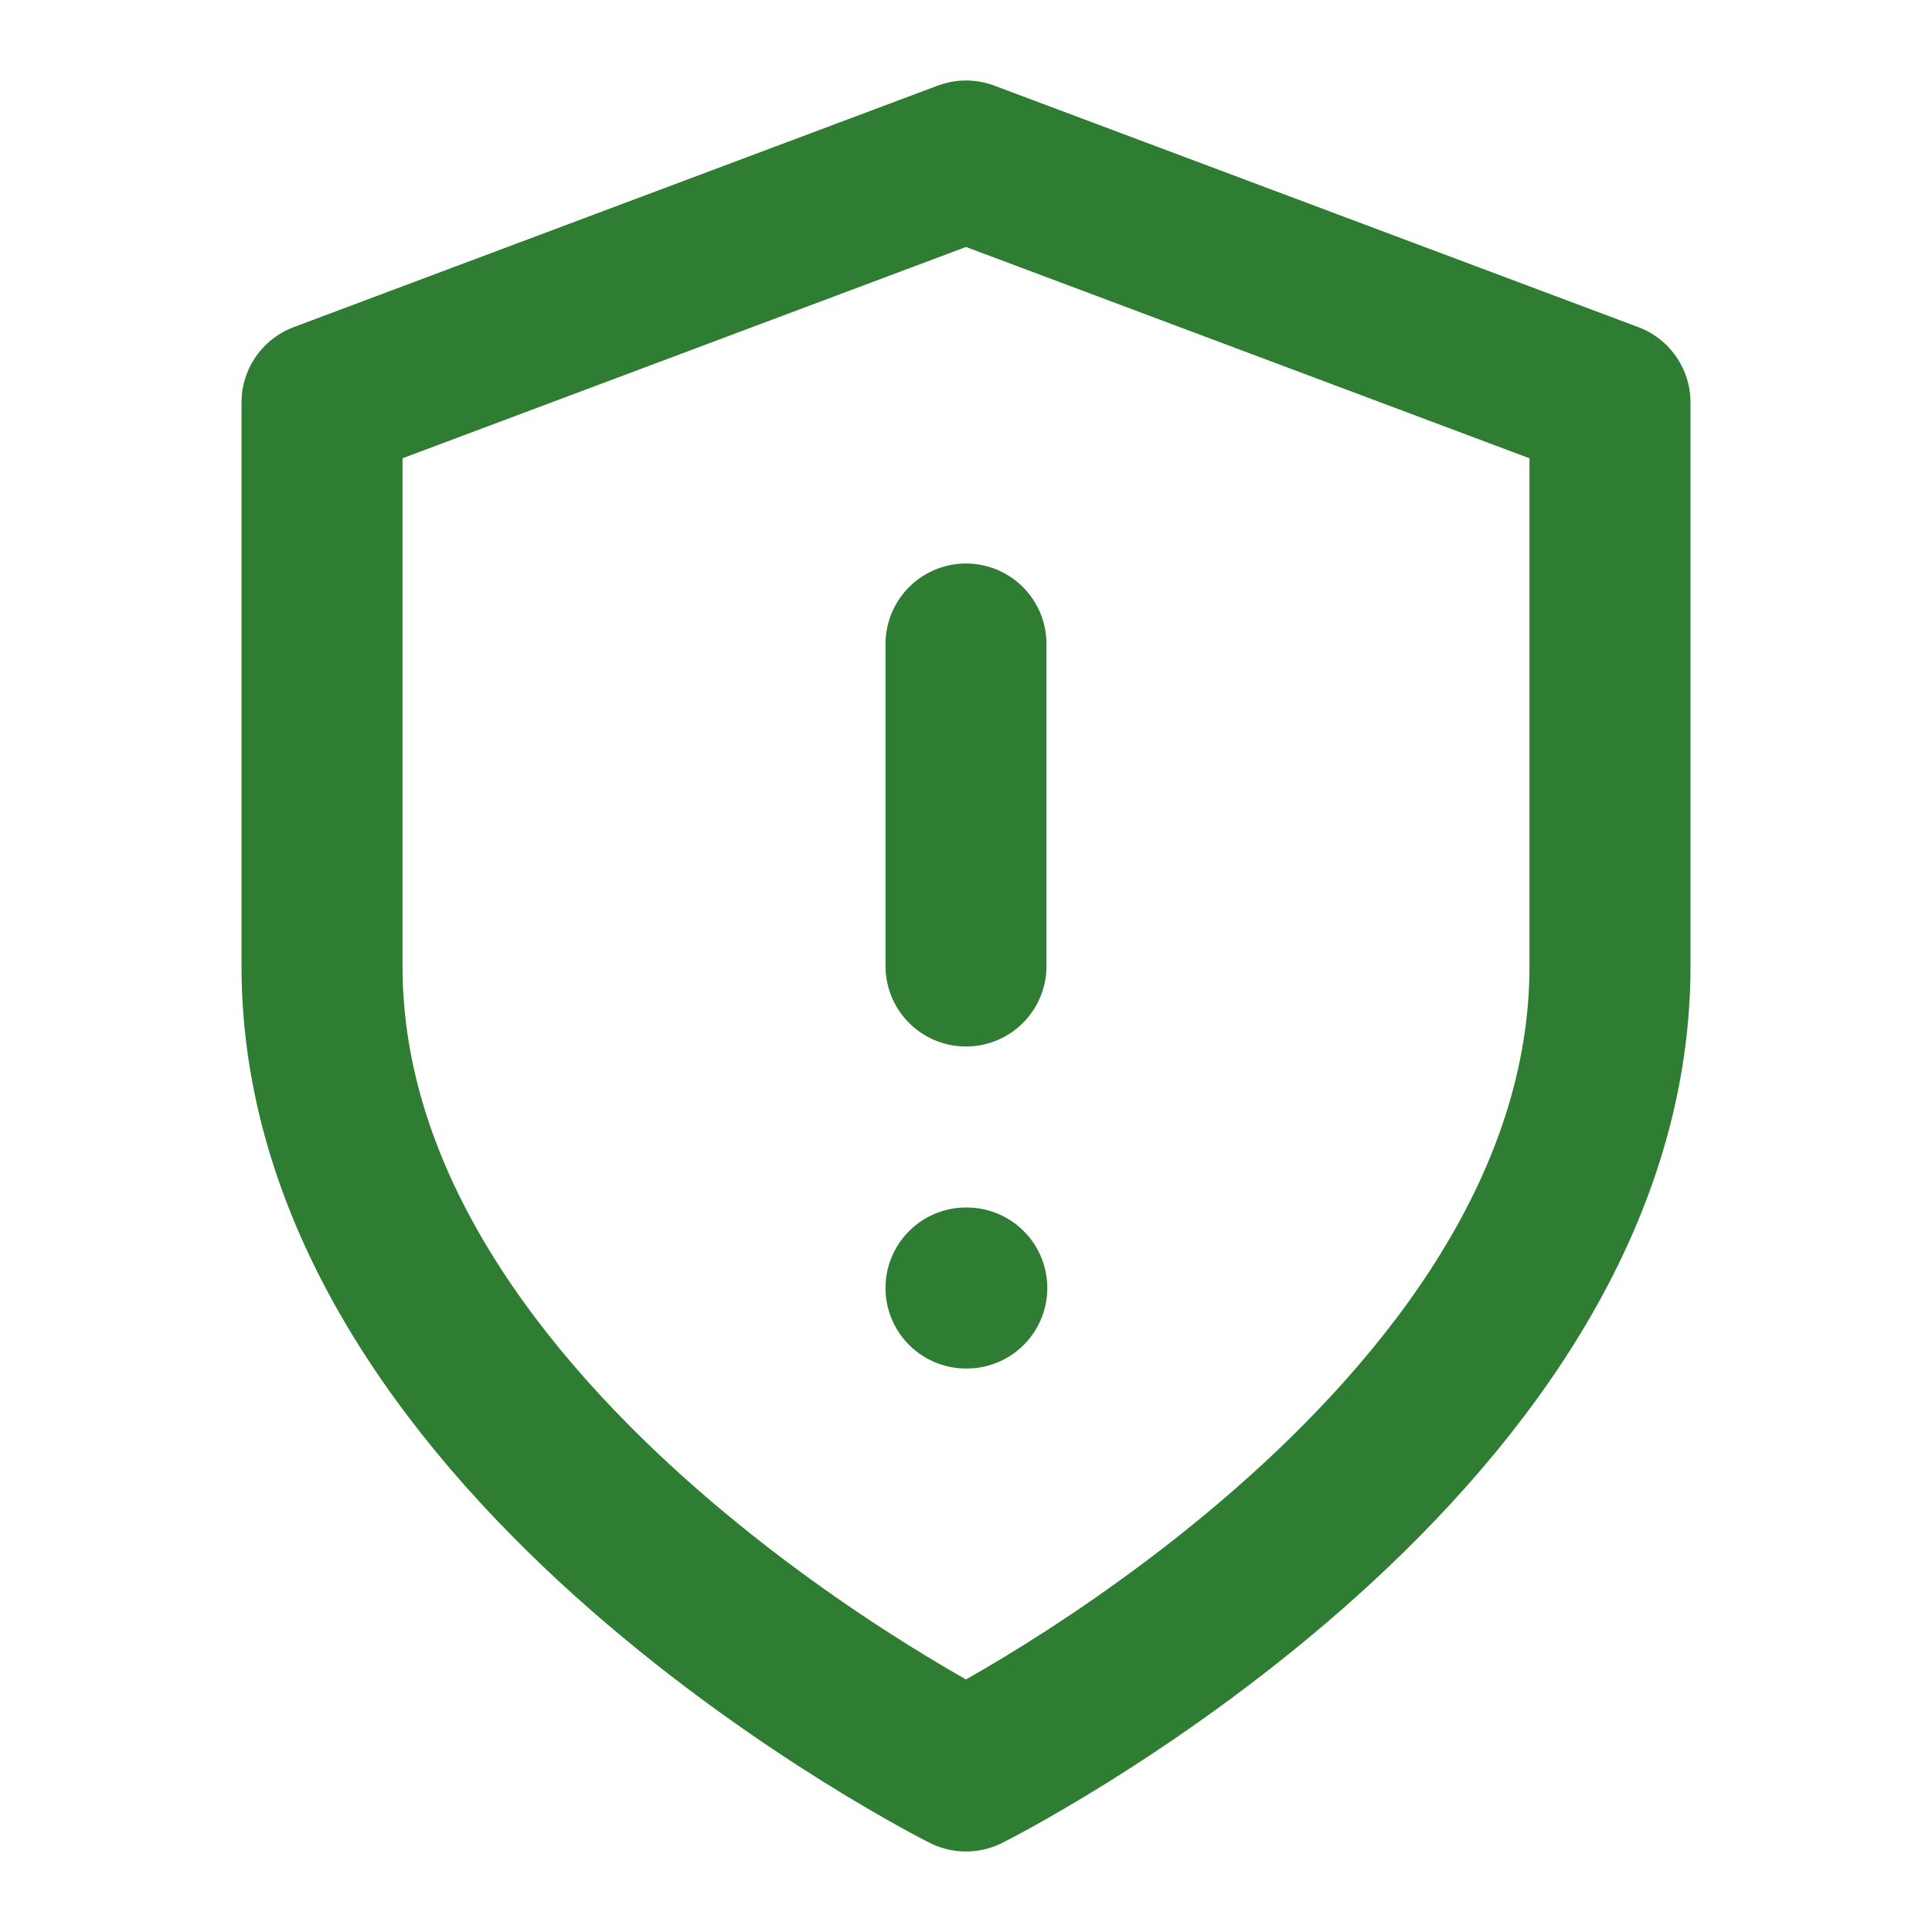
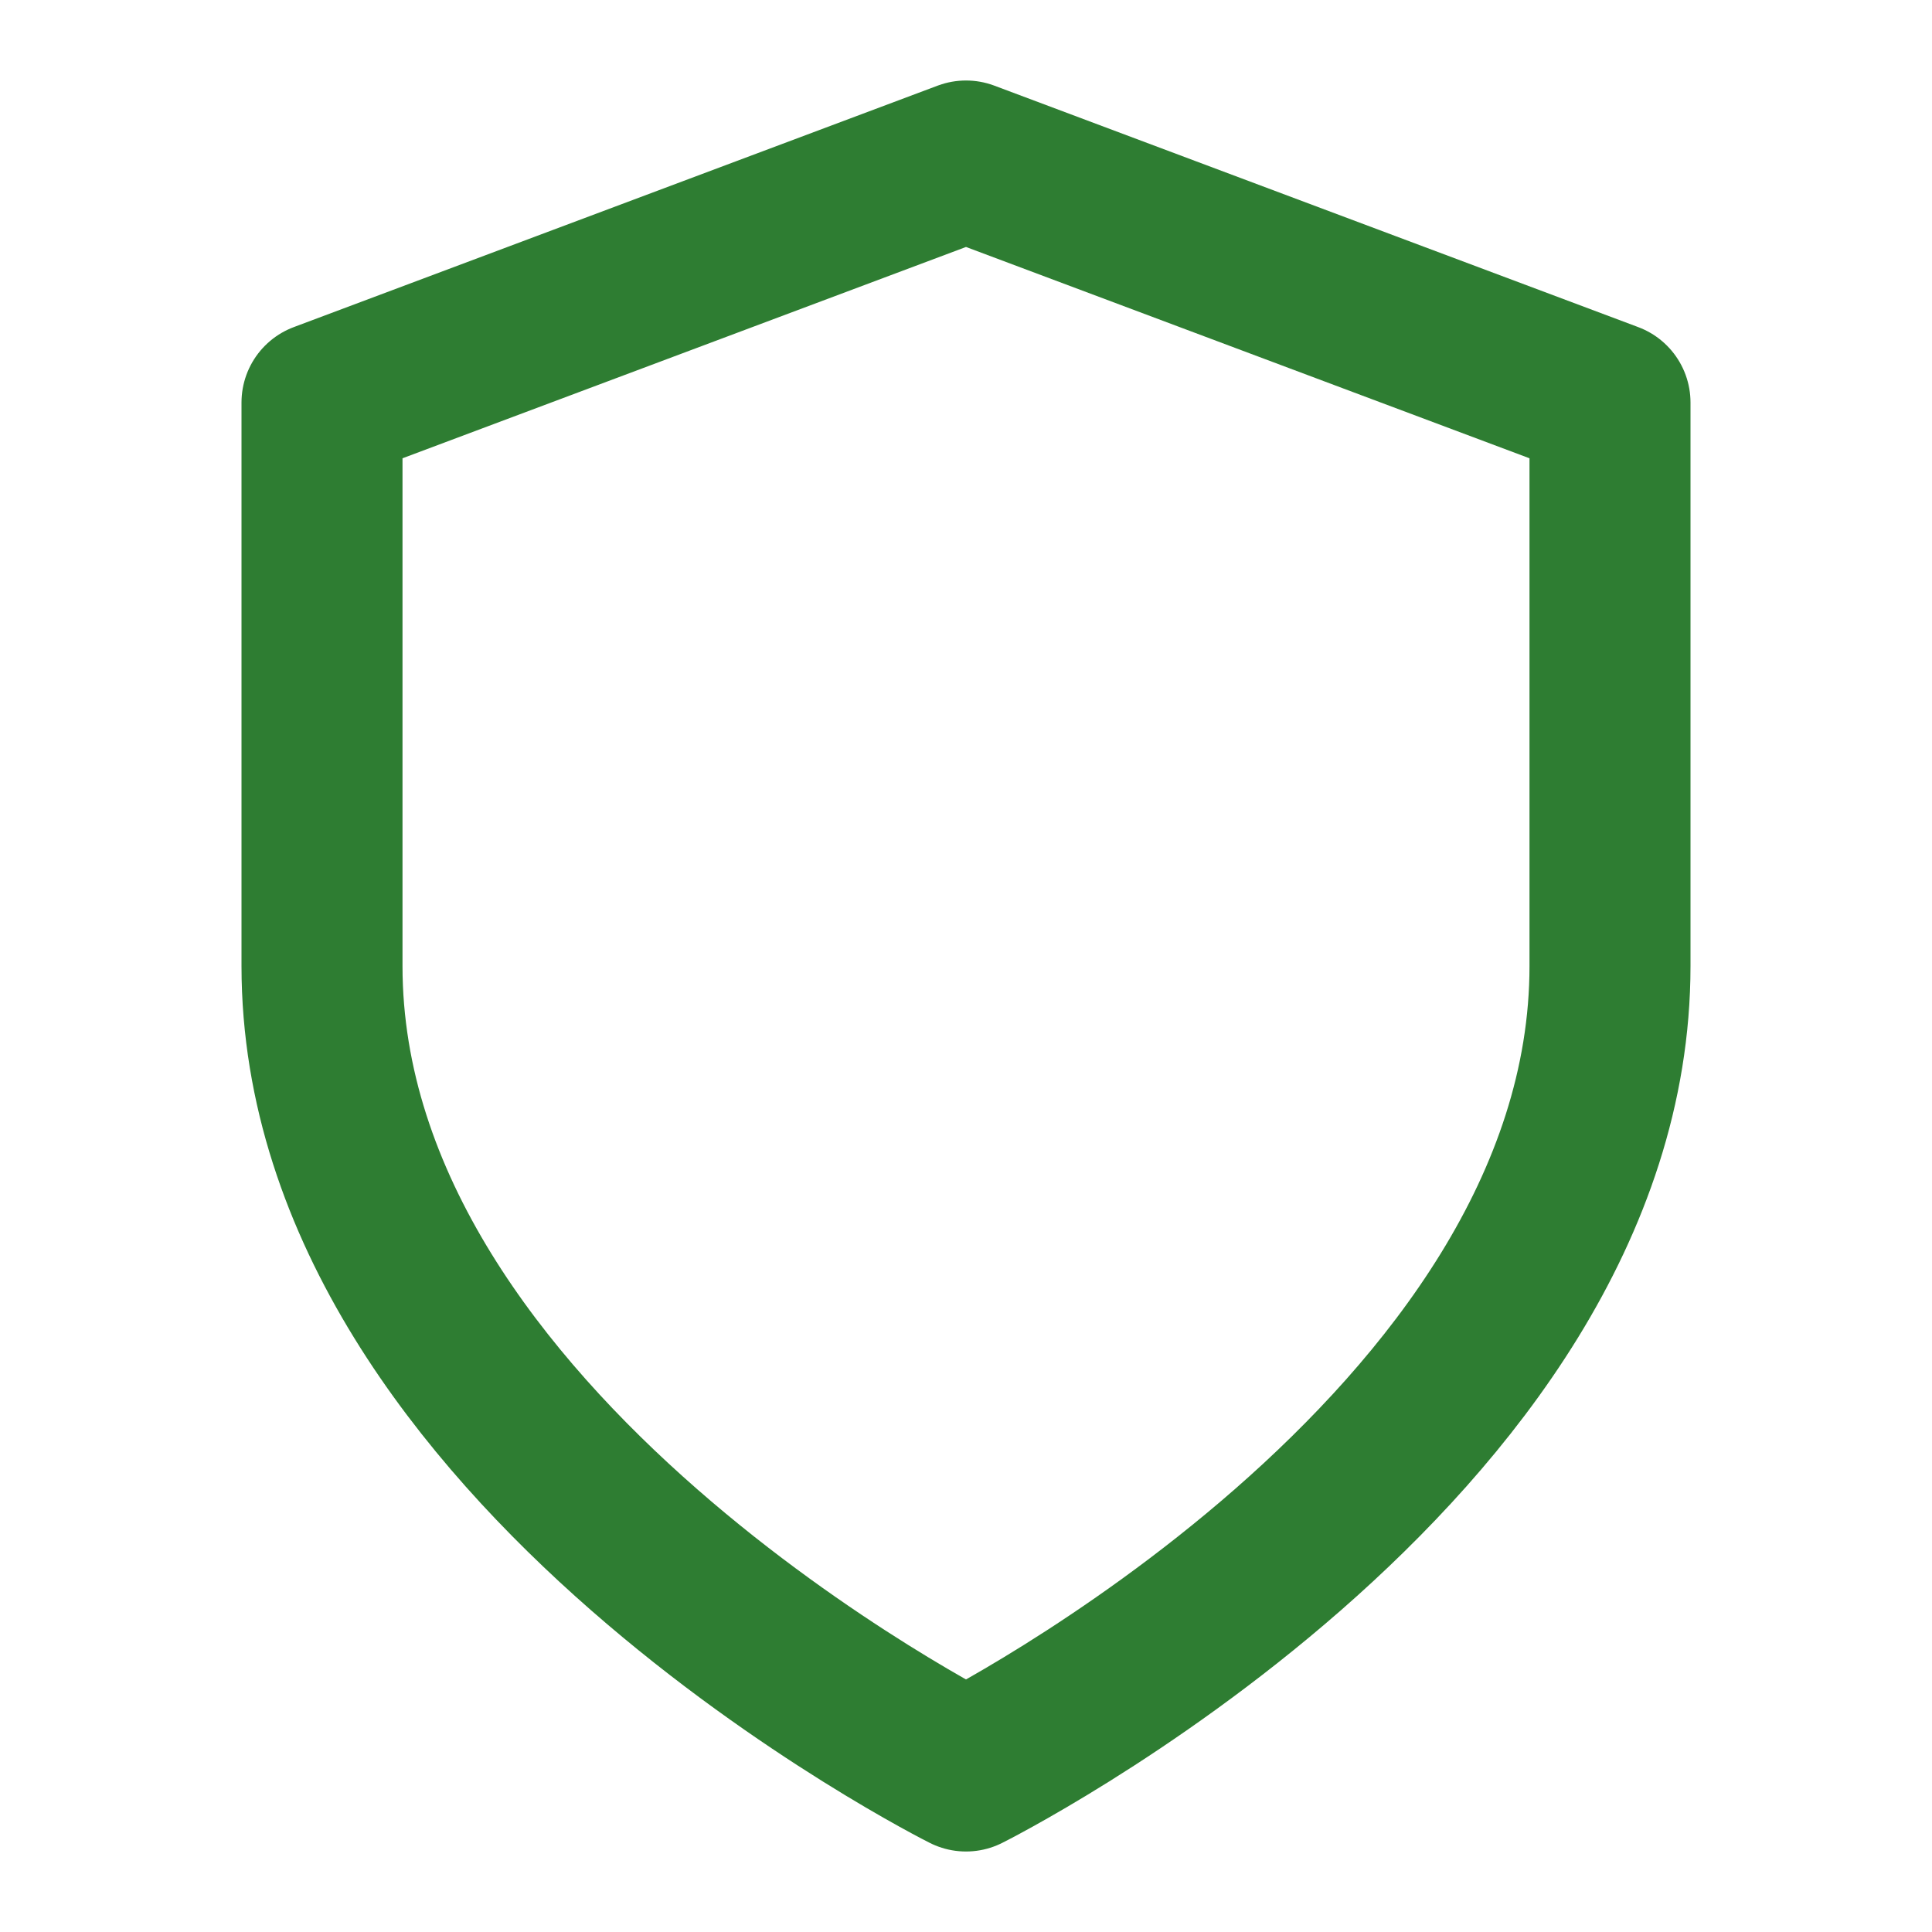
<svg xmlns="http://www.w3.org/2000/svg" width="24" height="24" viewBox="0 0 24 24" fill="none" stroke="#2E7D32" stroke-width="2" stroke-linecap="round" stroke-linejoin="round">
  <path d="M12 22s8-4 8-10V5l-8-3-8 3v7c0 6 8 10 8 10z" />
-   <path d="M12 8v4M12 16h.01" fill="#2E7D32" />
</svg>